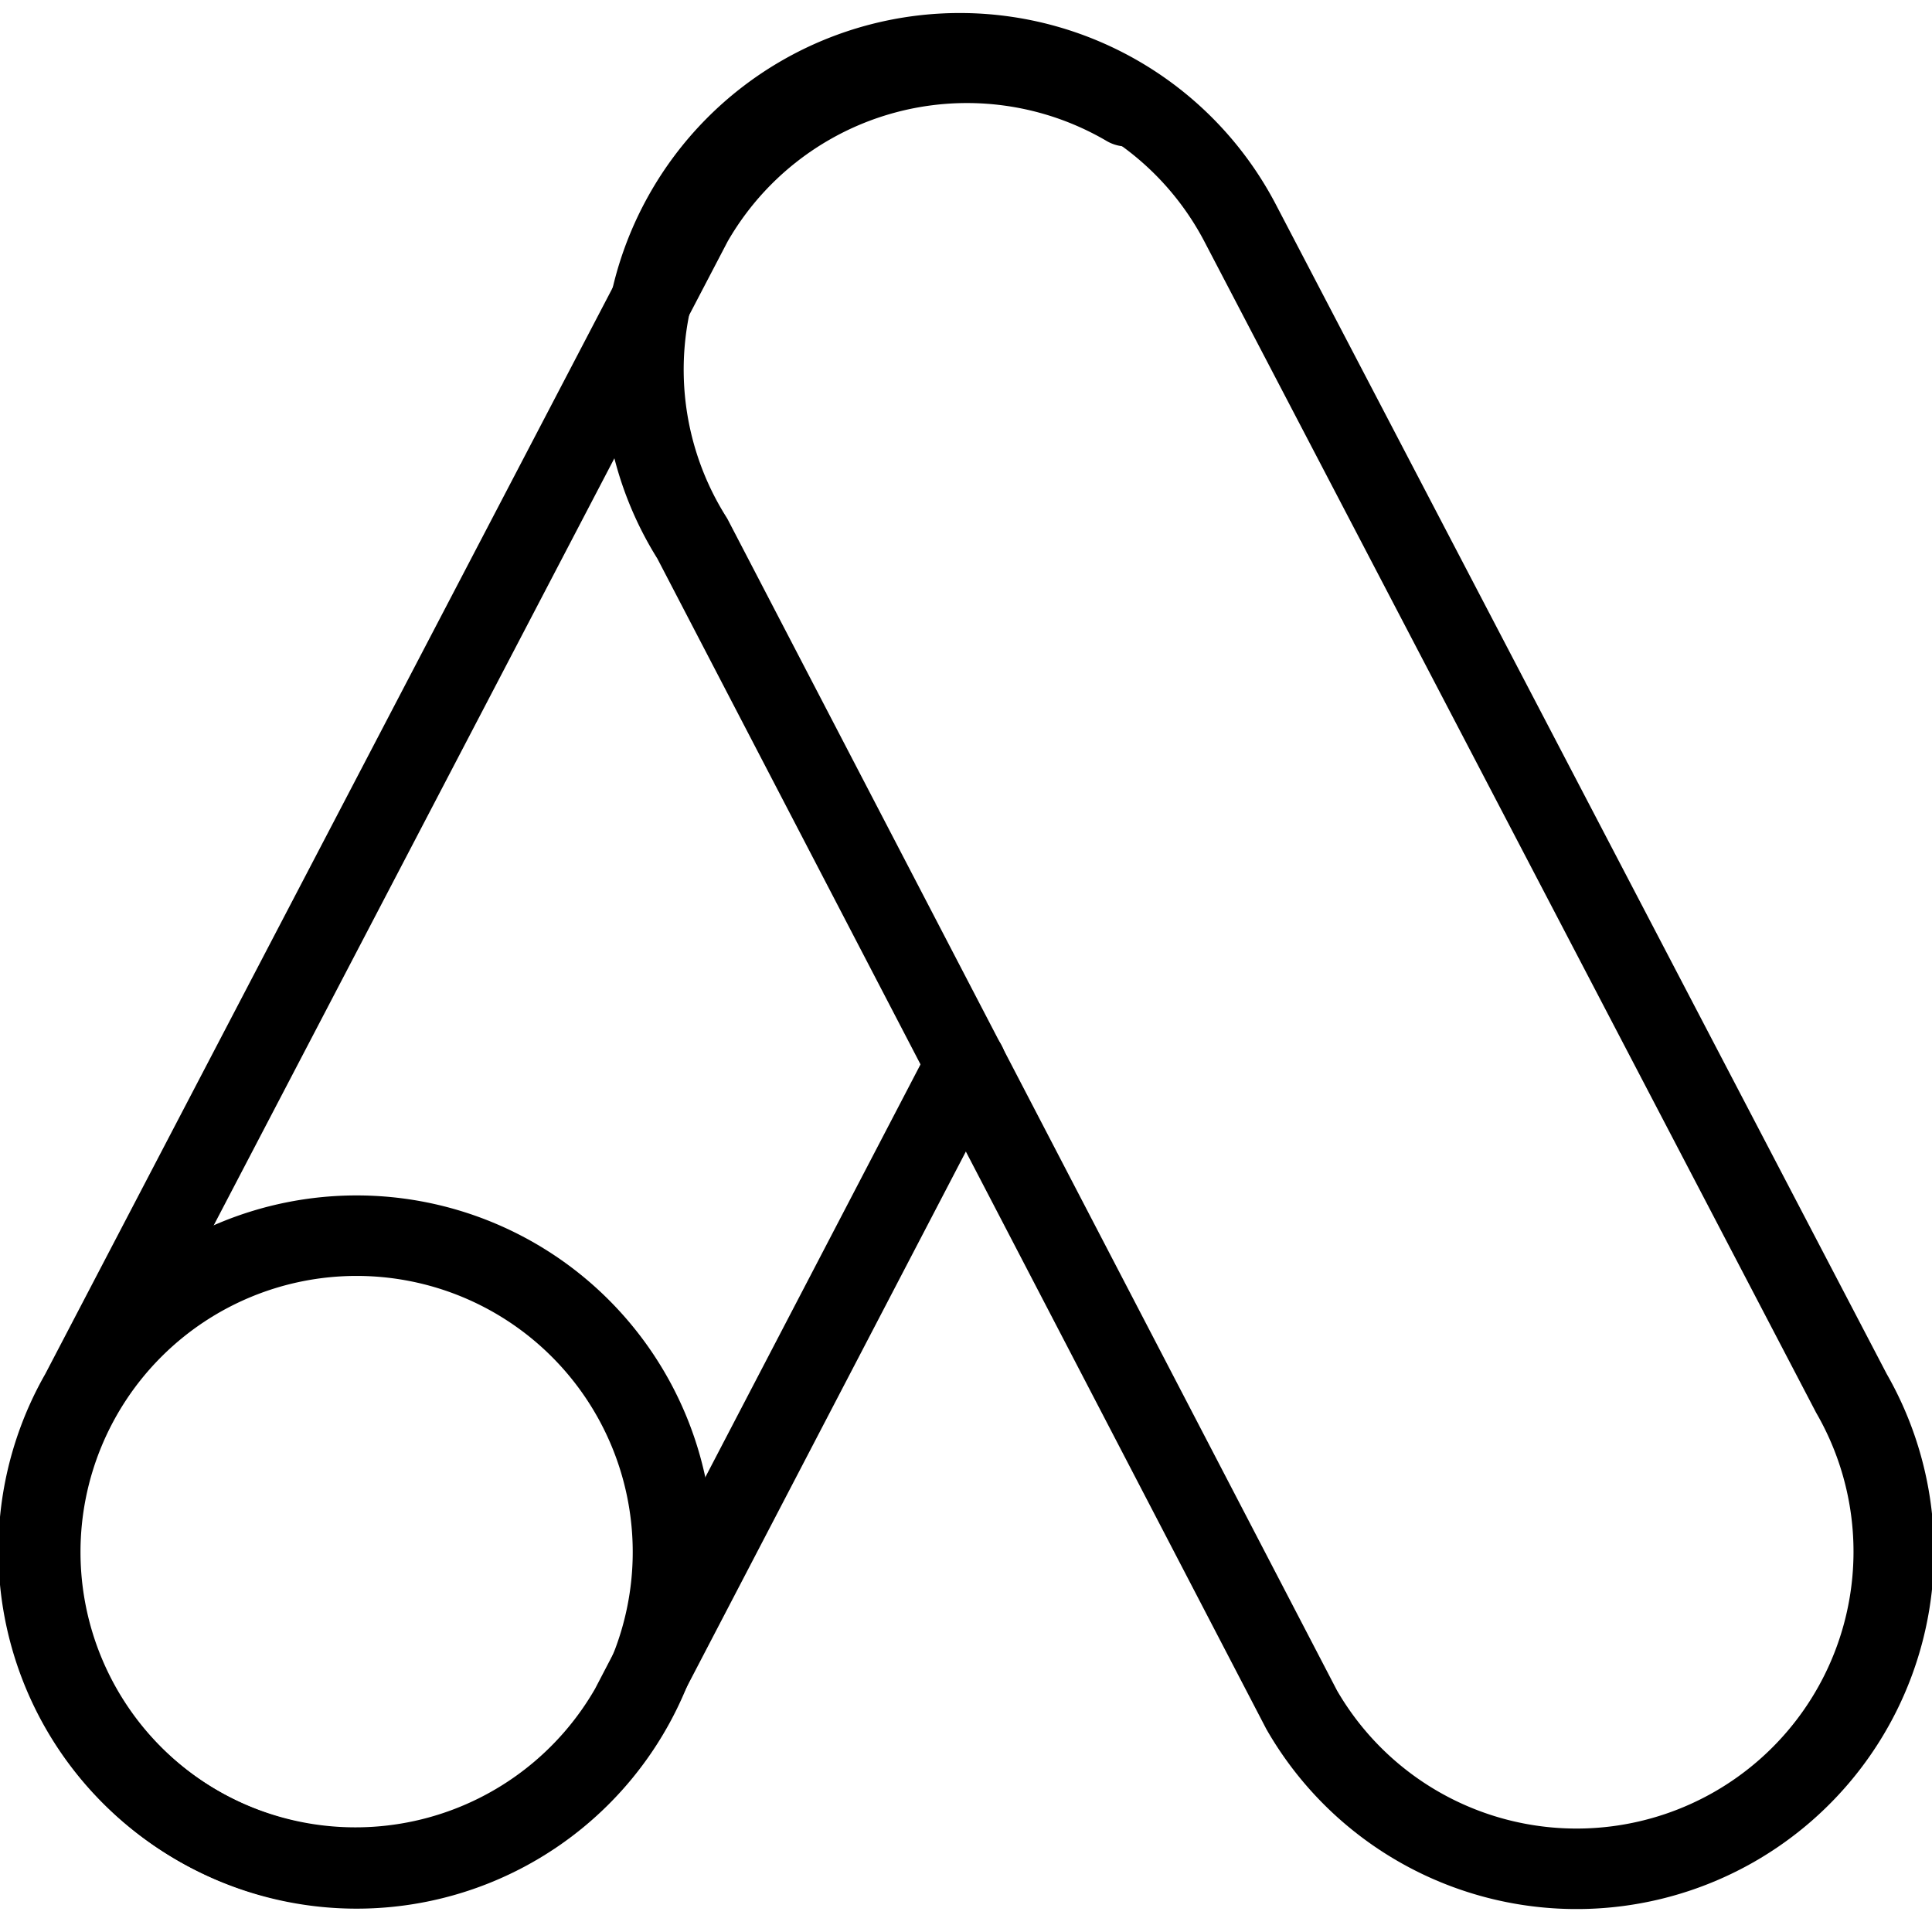
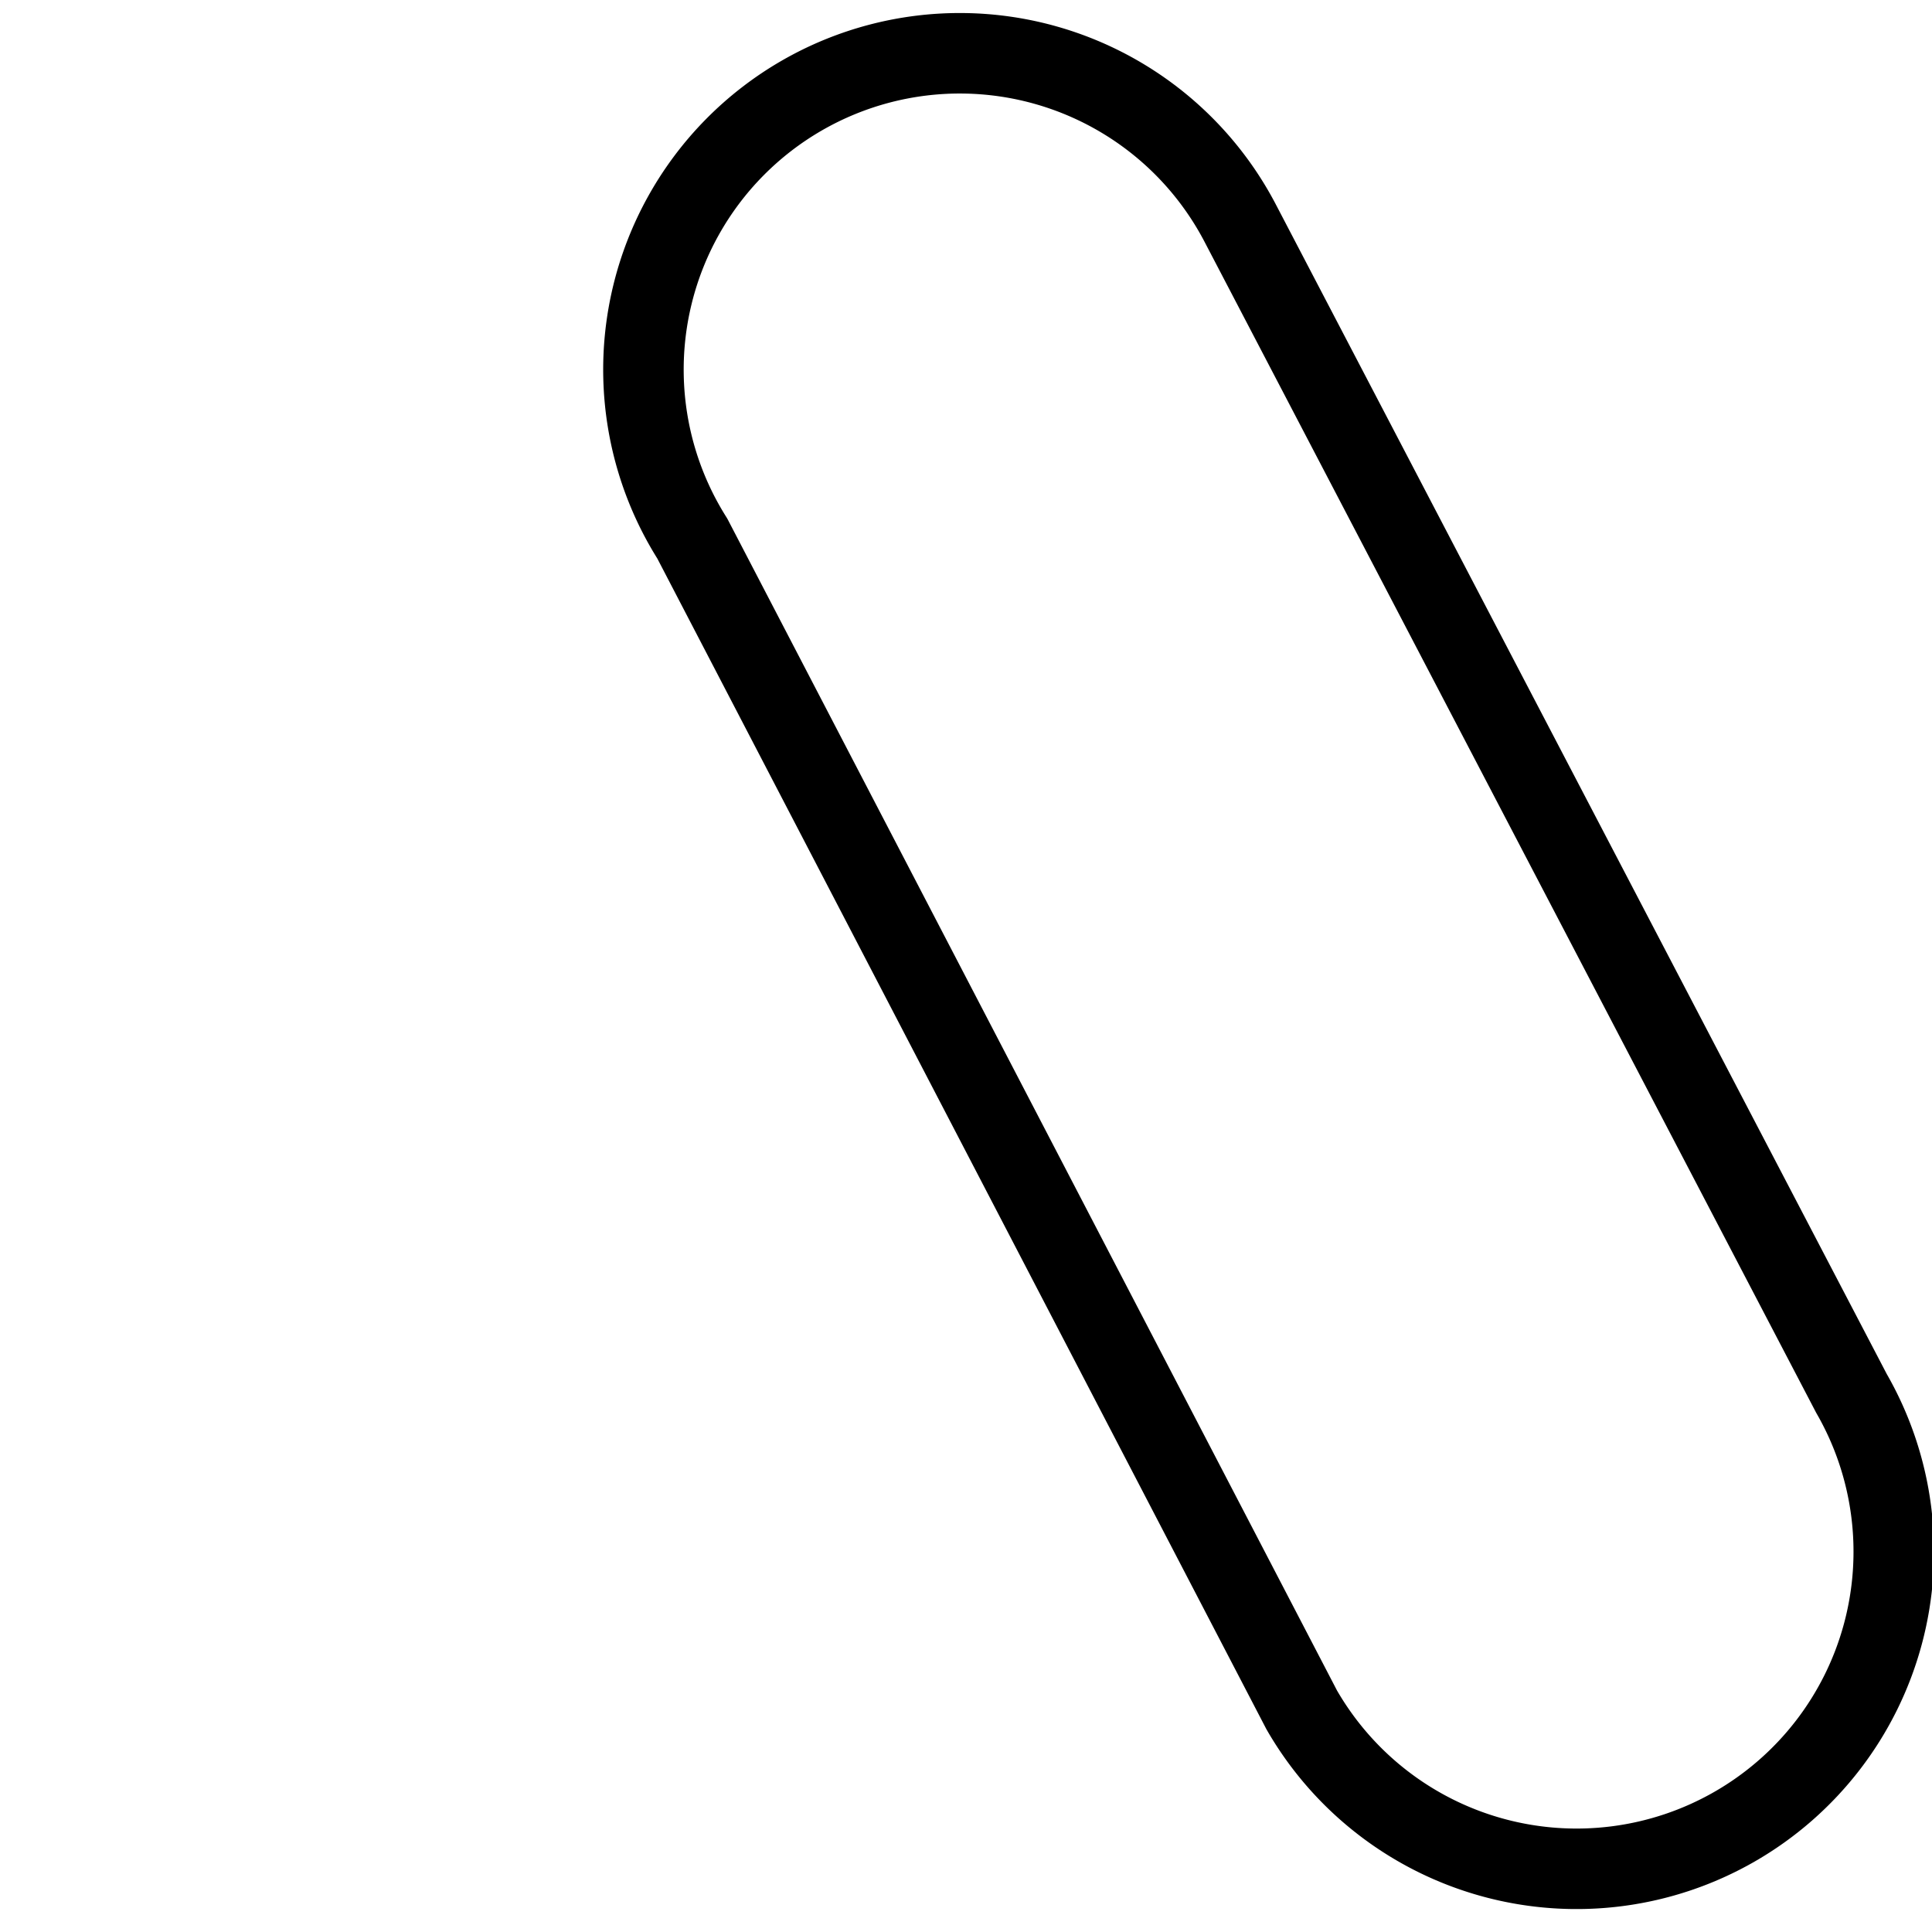
<svg xmlns="http://www.w3.org/2000/svg" viewBox="0 0 24 24" id="Google-Ads-Logo--Streamline-Ultimate">
  <desc>
    Google Ads Logo Streamline Icon: https://streamlinehq.com
  </desc>
  <g>
-     <path d="m12 13.22 -4.17 8A3.93 3.93 0 1 1 1 17.31L8.6 2.76A3.93 3.93 0 0 1 14 1.32" fill="none" stroke="currentColor" stroke-linecap="round" stroke-linejoin="round" stroke-width="1" />
-     <path d="M0.5 19.28a3.93 3.93 0 1 0 7.86 0 3.93 3.93 0 1 0 -7.86 0" fill="none" stroke="currentColor" stroke-linecap="round" stroke-linejoin="round" stroke-width="1" />
    <path d="M16.17 21.24A3.93 3.93 0 1 0 23 17.31L15.4 2.76a3.93 3.93 0 1 0 -6.8 3.93Z" fill="none" stroke="currentColor" stroke-linecap="round" stroke-linejoin="round" stroke-width="1" />
  </g>
</svg>